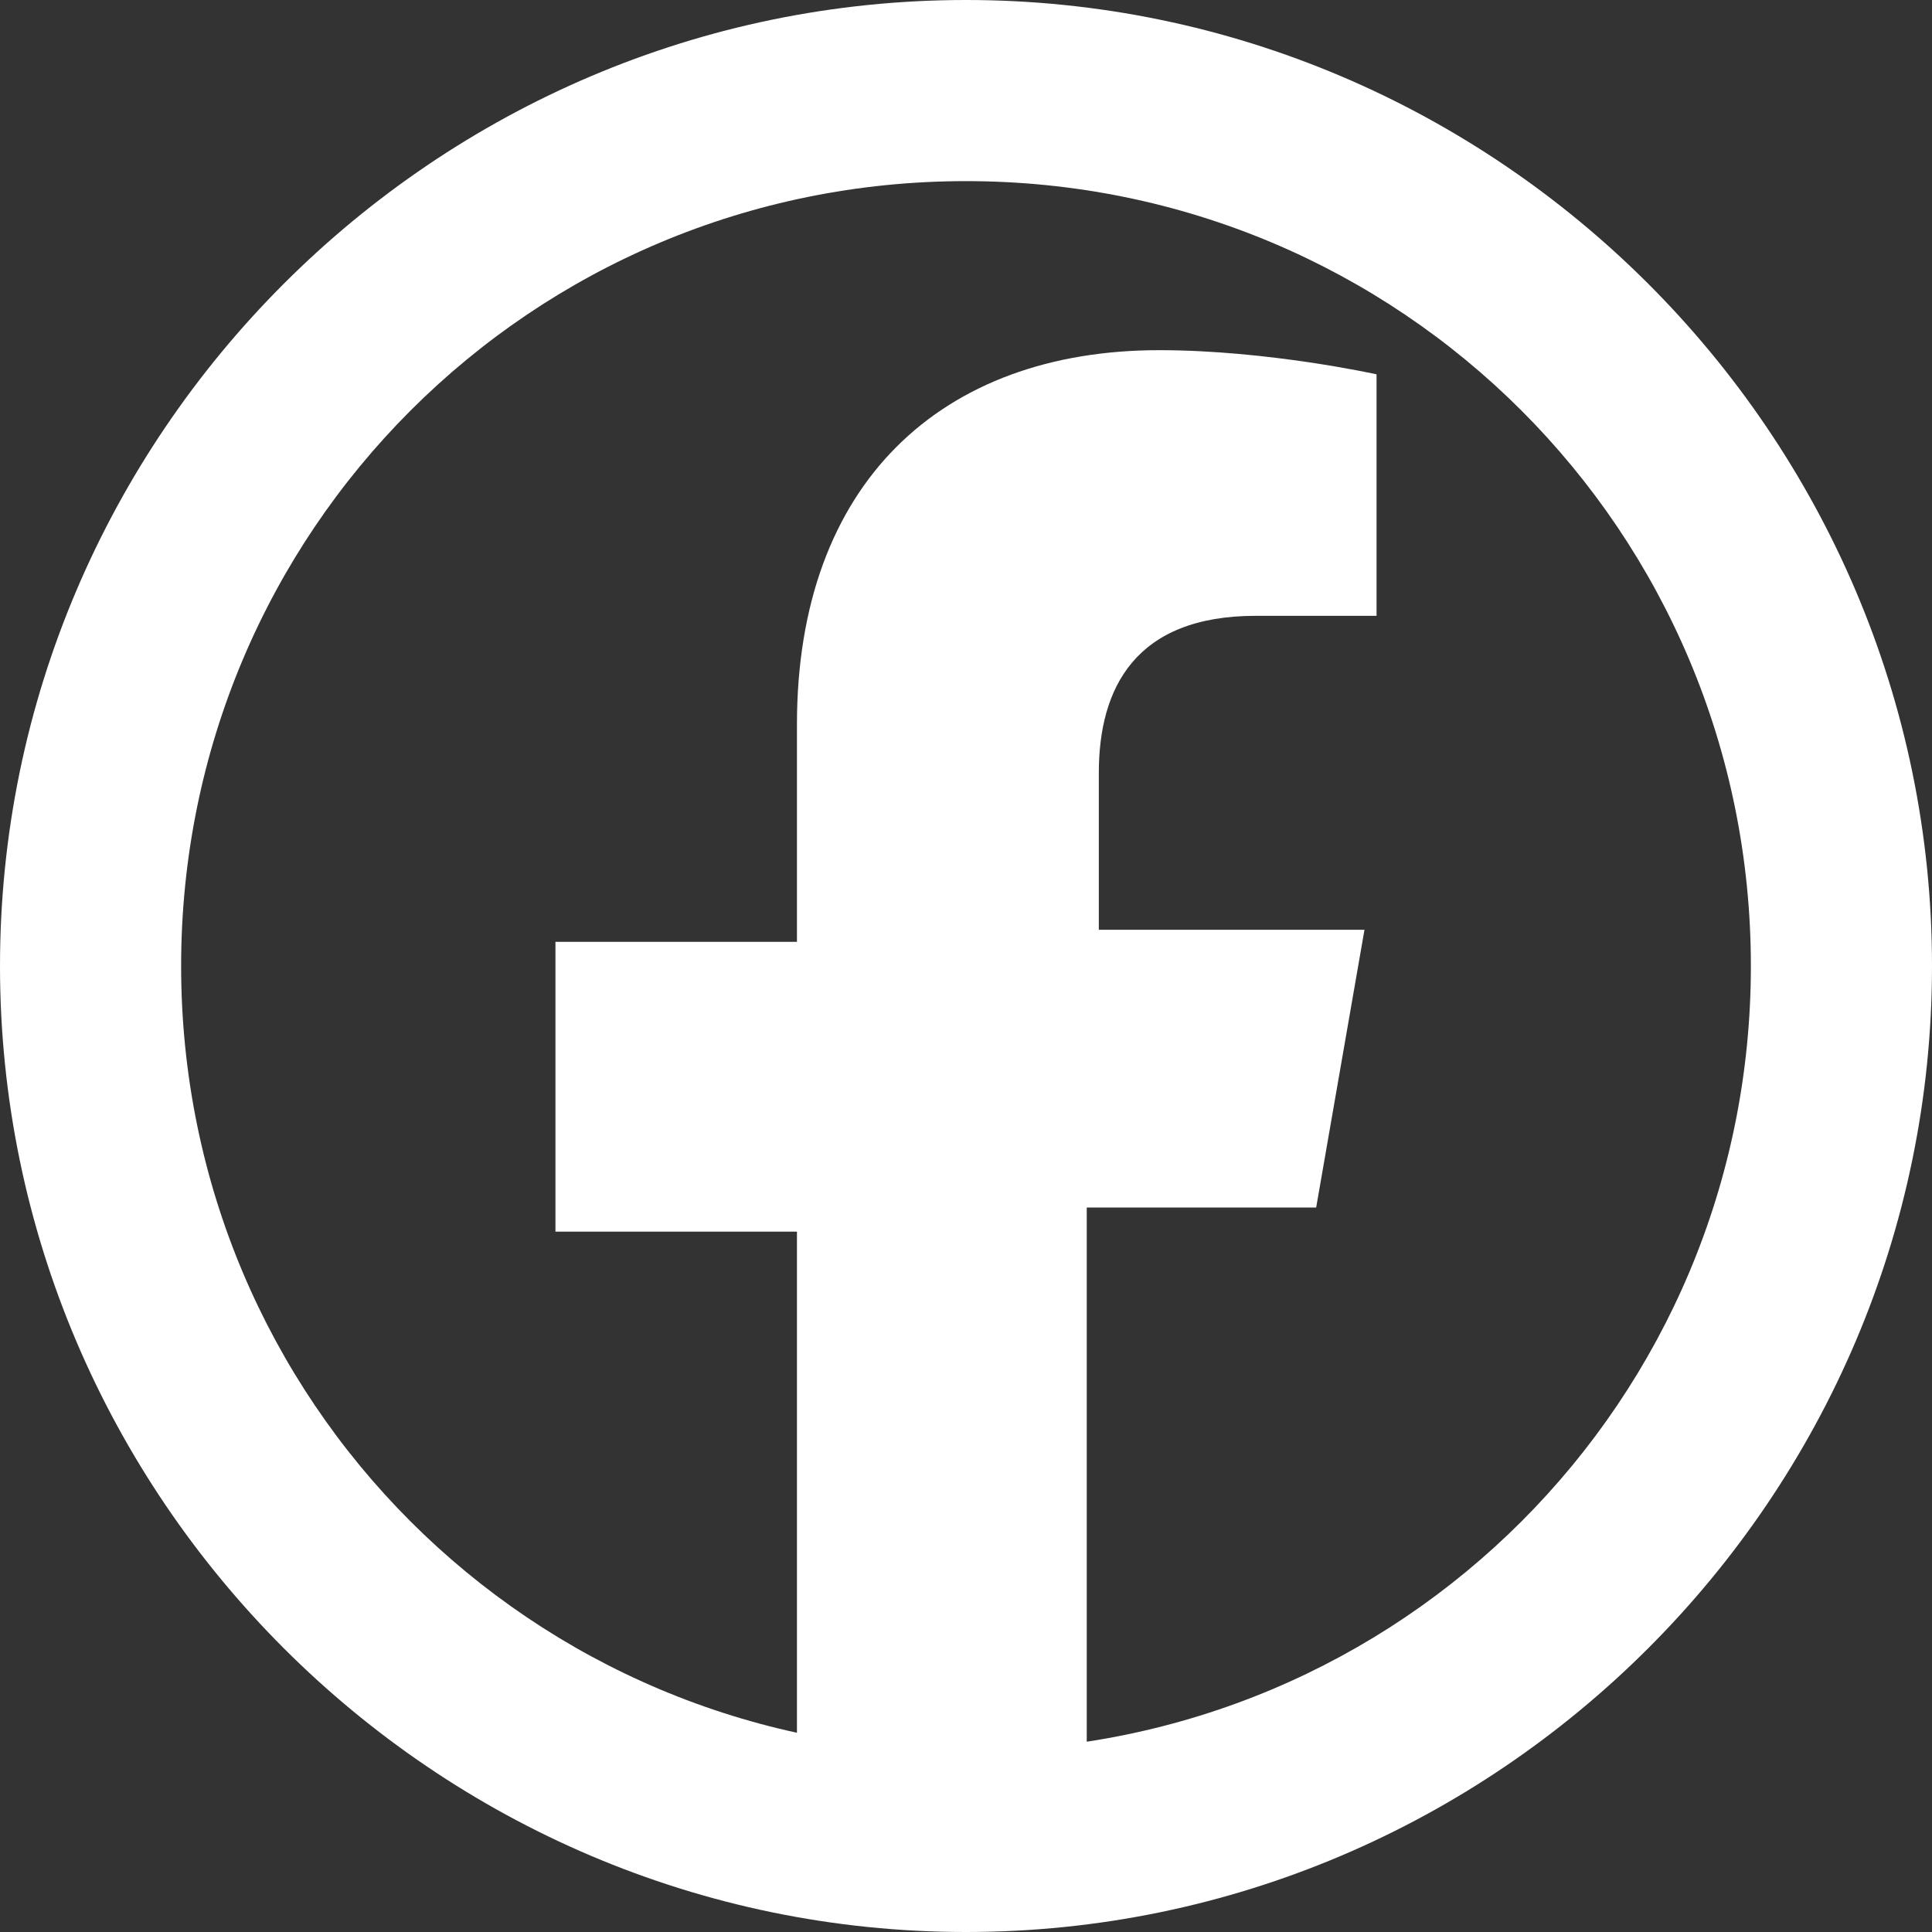
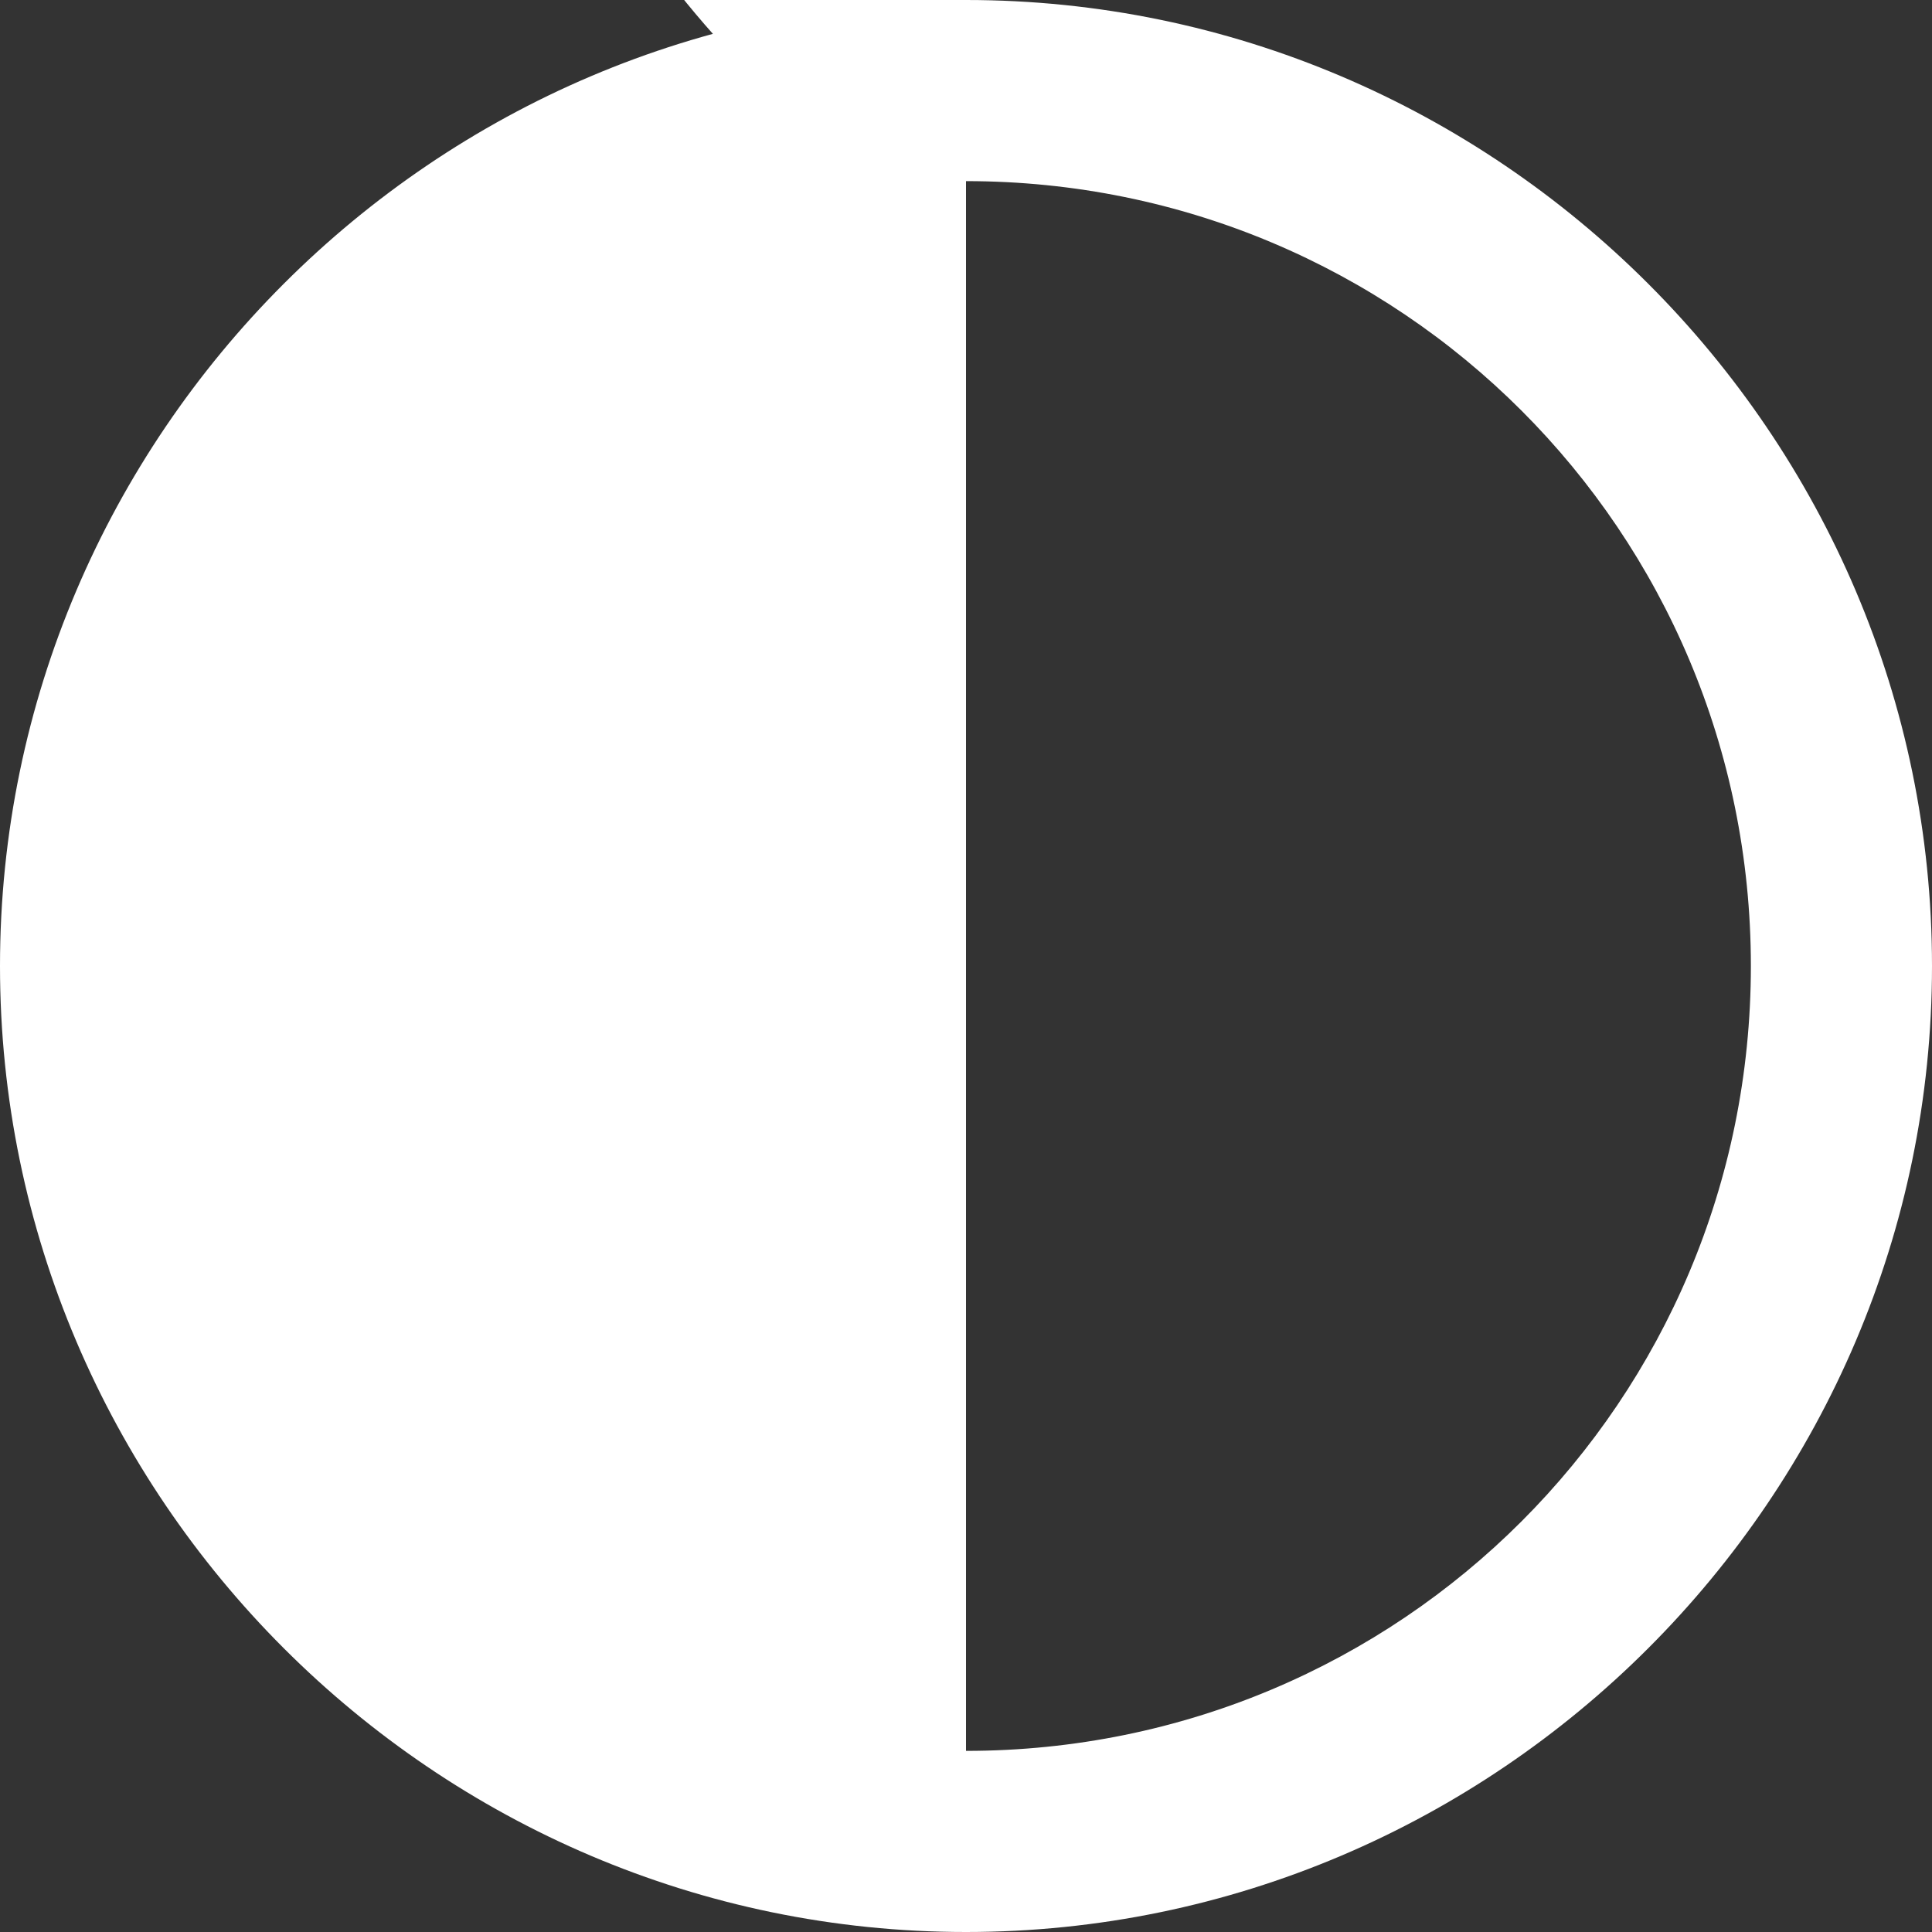
<svg xmlns="http://www.w3.org/2000/svg" version="1.1" id="圖層_1" x="0px" y="0px" viewBox="0 0 16 16" style="enable-background:new 0 0 16 16;" xml:space="preserve">
  <rect x="0" y="0" width="16" height="16" fill="#333333" stroke="none" />
  <style type="text/css">
	.st0{fill:#FFFFFF;}
</style>
  <g>
-     <path class="st0" d="M6.6,15.8v-5.6h-2V7.8h2V6c0-2,1.2-3.1,3-3.1c0.9,0,1.8,0.2,1.8,0.2v2h-1c-1,0-1.3,0.6-1.3,1.3v1.3h2.2   L10.9,10H9v5.7" />
-     <path class="st0" d="M8,0C3.6,0,0,3.6,0,8c0,4.4,3.6,8,8,8c4.4,0,8-3.6,8-8C16,3.6,12.4,0,8,0z M8,14.5c-3.6,0-6.5-2.9-6.5-6.5   S4.4,1.5,8,1.5c3.6,0,6.5,2.9,6.5,6.5S11.6,14.5,8,14.5z" />
+     <path class="st0" d="M8,0C3.6,0,0,3.6,0,8c0,4.4,3.6,8,8,8c4.4,0,8-3.6,8-8C16,3.6,12.4,0,8,0z c-3.6,0-6.5-2.9-6.5-6.5   S4.4,1.5,8,1.5c3.6,0,6.5,2.9,6.5,6.5S11.6,14.5,8,14.5z" />
  </g>
</svg>